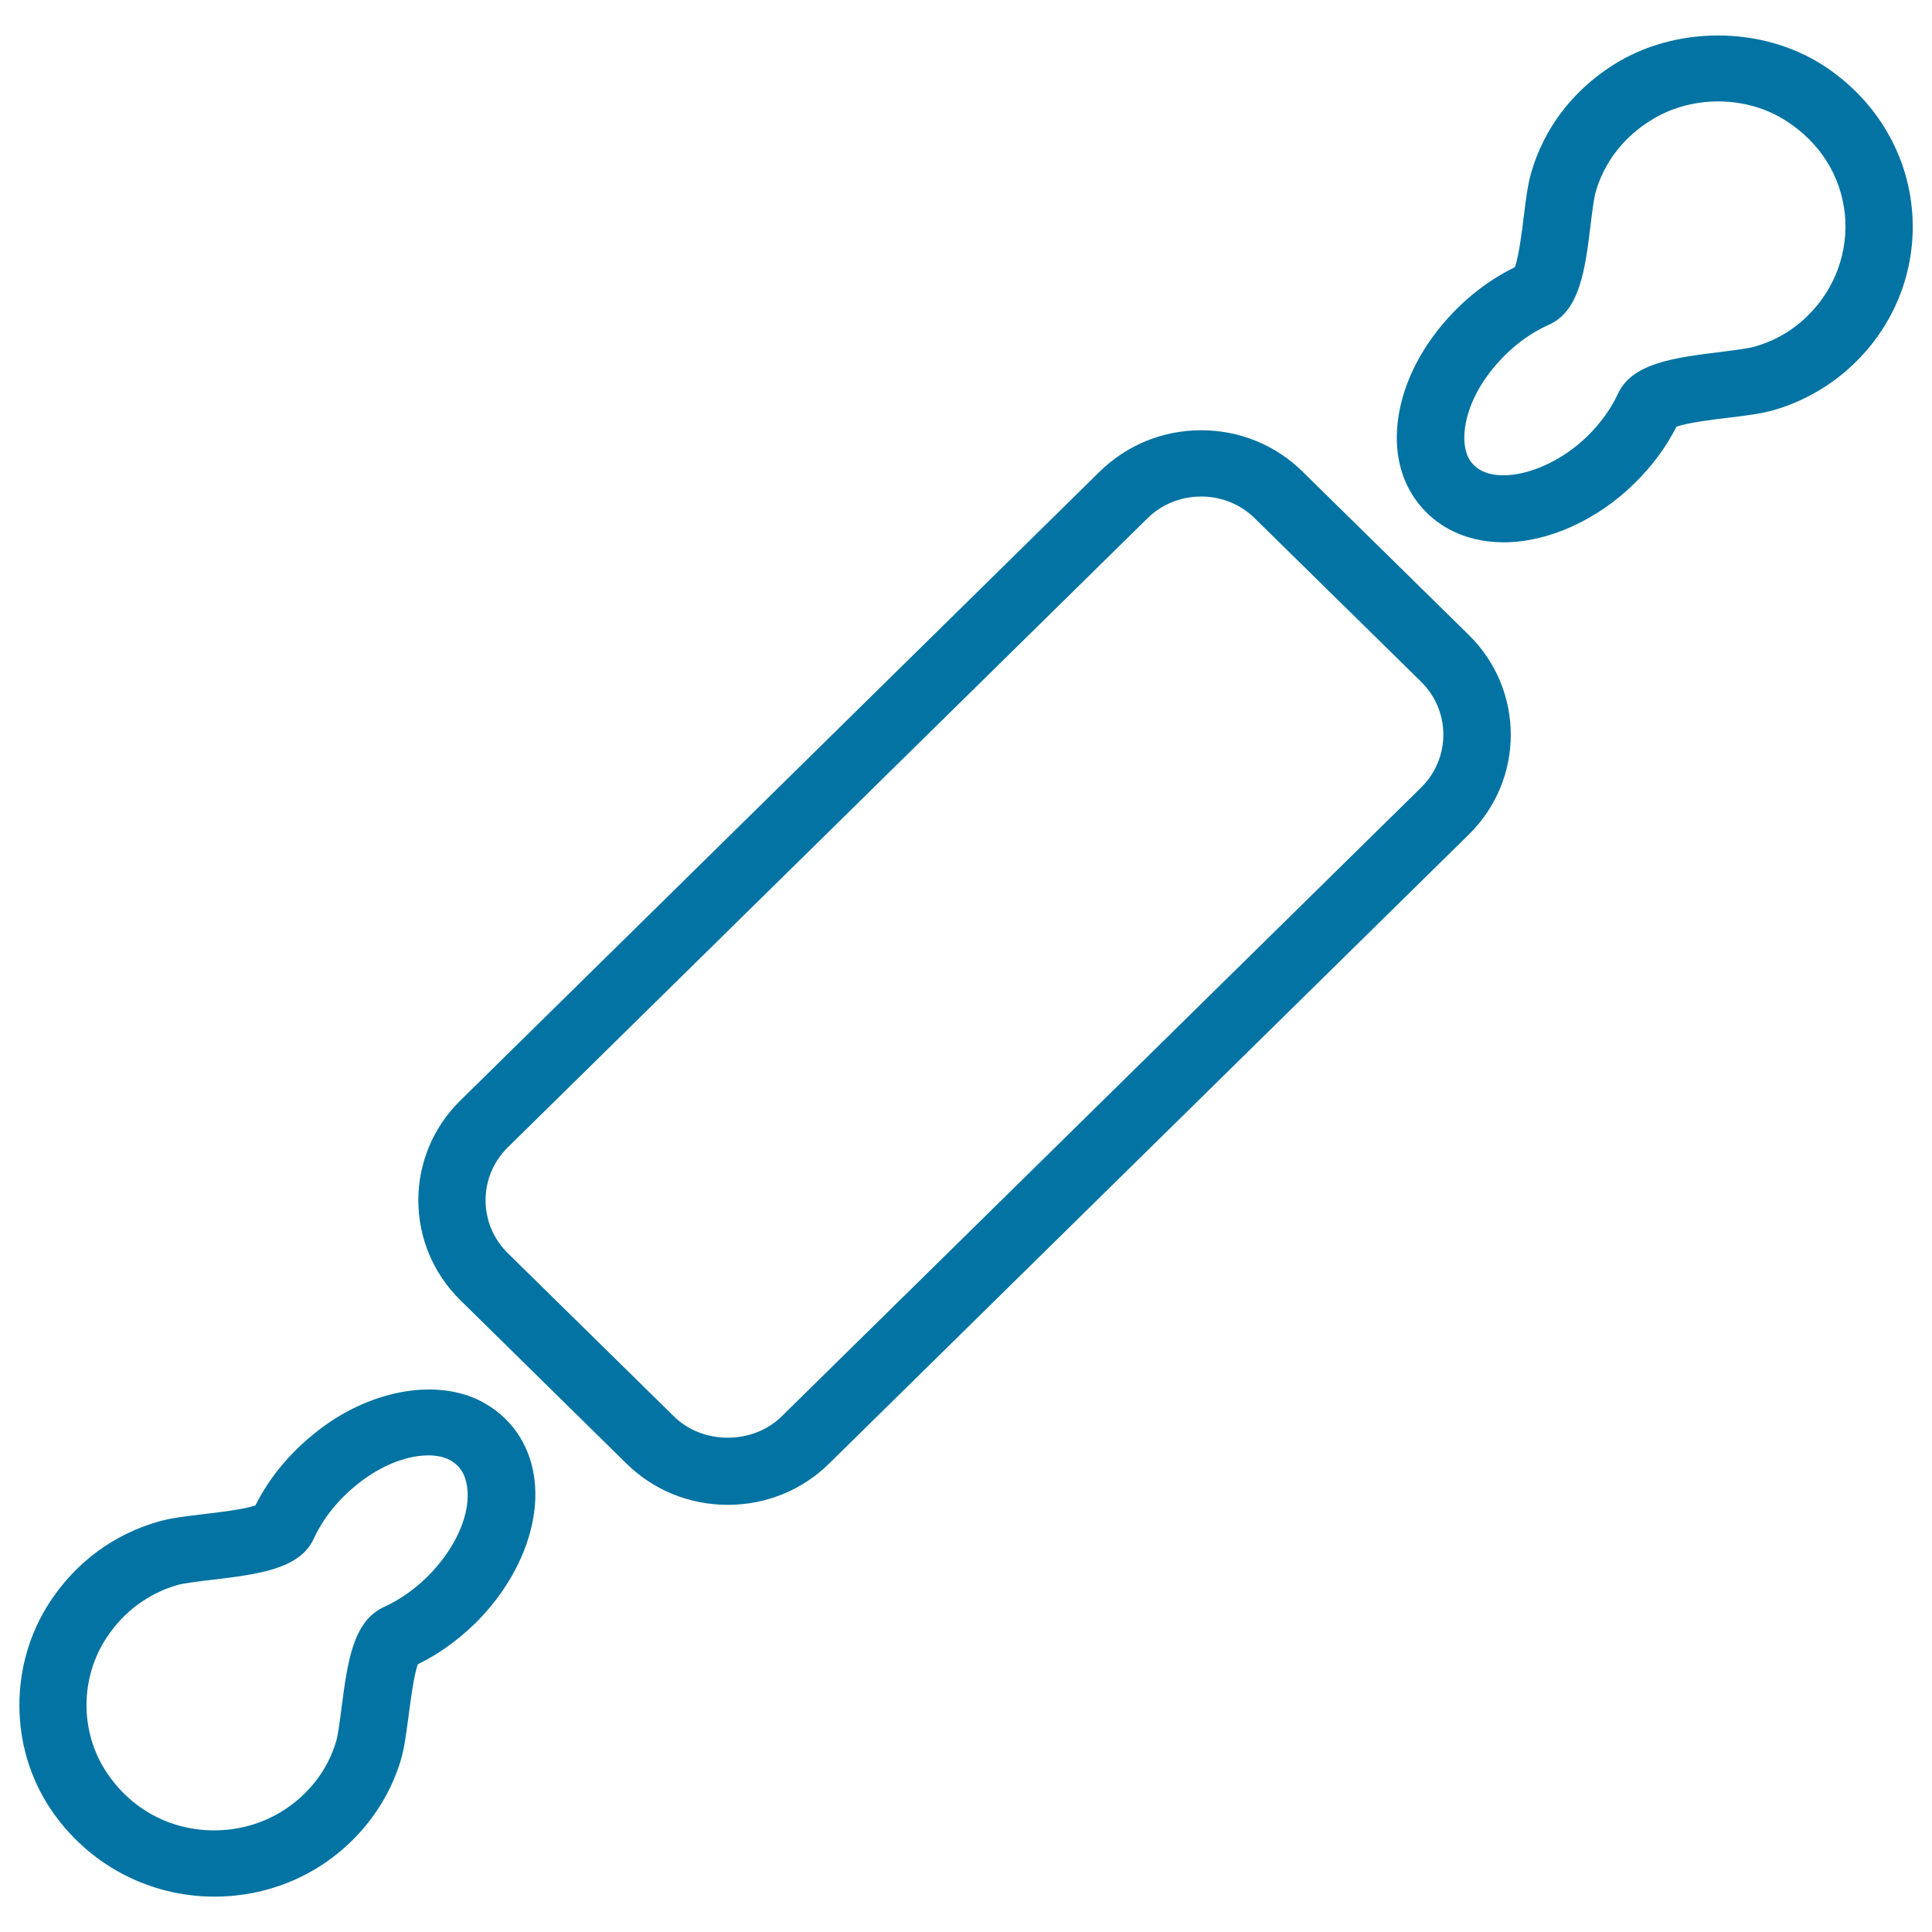
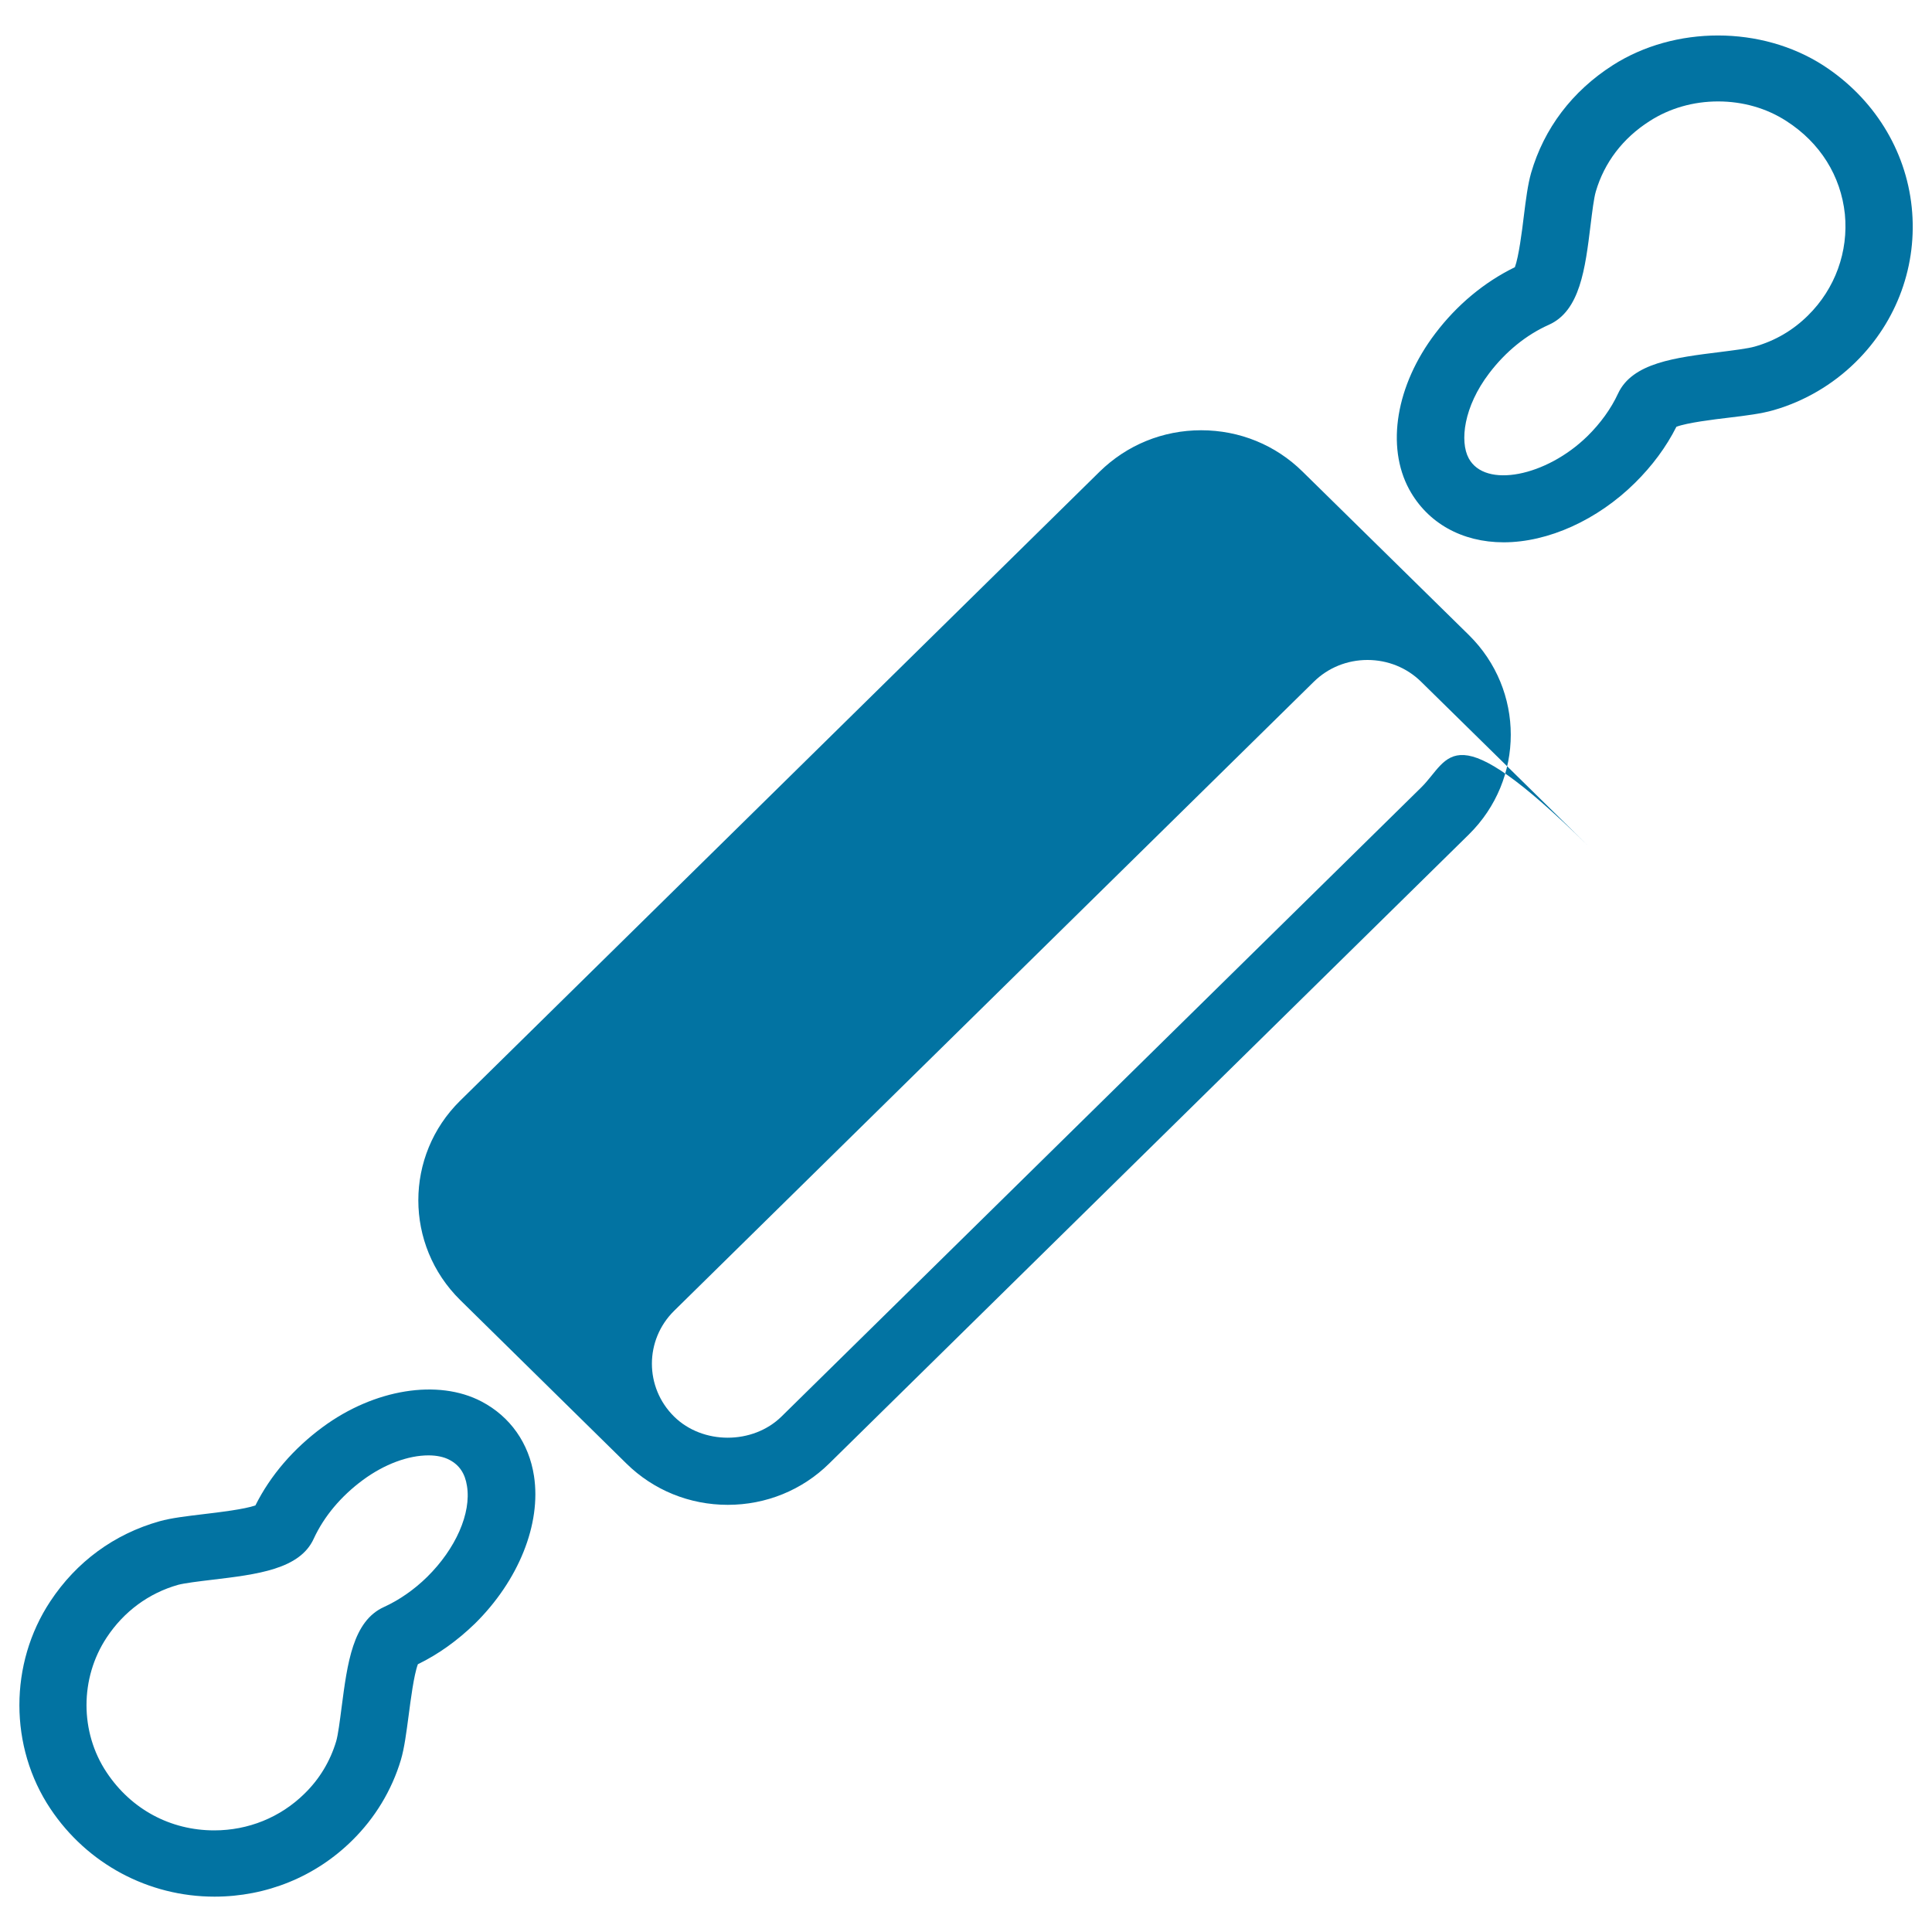
<svg xmlns="http://www.w3.org/2000/svg" viewBox="0 0 1000 1000" style="fill:#0273a2">
  <title>Rolling Pin Outline SVG icon</title>
  <g>
    <g id="Shape_5_2_">
      <g>
-         <path d="M674.2,244.1c-14-13.8-32.6-21.4-52.5-21.4c-19.8,0-38.4,7.6-52.5,21.4L238.2,569.7c-28.9,28.4-28.9,74.7,0,103.2l86,84.6c14,13.8,32.7,21.4,52.5,21.4c19.8,0,38.5-7.6,52.5-21.4l331.1-325.6c28.9-28.5,28.9-74.7,0-103.2L674.2,244.1z M735.6,407.6L404.5,733.2c-14.9,14.6-40.8,14.6-55.6,0l-86.1-84.6c-15.3-15.1-15.3-39.6,0-54.7l331.1-325.6c7.4-7.3,17.3-11.3,27.8-11.3c10.5,0,20.4,4,27.8,11.3l86.1,84.6C750.9,368,750.9,392.5,735.6,407.6z M249.2,725.4c-22.5-11.8-55.5-6.4-82.1,13.2c-15.1,11.1-27.1,25-34.9,40.6c-5.6,2-19.1,3.6-26.7,4.5c-9.1,1.1-16.9,2-22.9,3.7c-23.5,6.6-43.1,21-56.6,41.5c-21.3,32.2-21.3,75.3,0.1,107.3c19,28.5,50.7,45.5,84.9,45.5c0,0,0,0,0,0c26.9,0,52.3-10.3,71.3-29.1c11.8-11.6,20.5-26,25.2-41.7c1.8-6.1,2.8-13.9,4-22.9c1-7.6,2.7-21.1,4.8-26.6c10.7-5.2,20.5-12.3,29.5-21c22.6-22.3,34.4-51.5,30.6-76.4C273.8,747,264.1,733.2,249.2,725.4z M221.1,816.2c-6.7,6.6-14.5,12-22.4,15.6c-16.1,7.3-18.9,29-21.9,52c-0.9,6.9-1.8,14.1-2.8,17.5c-3.1,10.3-8.6,19.5-16.4,27.1c-12.5,12.3-29.1,19-46.7,19c0,0,0,0,0,0c-22.7,0-43-10.9-55.7-30c-13.9-20.8-13.9-48.8,0-69.8c8.9-13.5,21.8-23,37-27.3c3.4-0.9,10.8-1.8,17.5-2.6c23.4-2.8,45.5-5.4,52.7-21.3c5.3-11.5,14.1-22,25.5-30.4c11-8.1,23.3-12.7,33.9-12.7c4.2,0,8,0.8,10.8,2.3c5.2,2.7,8.1,7.1,9.1,13.5C244,783.2,235.9,801.6,221.1,816.2z M989.5,107.2c-3.1-29.8-19.8-56.5-45.7-73.3c-32.1-20.7-76.9-20.7-109.1-0.1c-20.9,13.4-35.5,32.6-42.2,55.7c-1.7,5.9-2.7,13.7-3.8,22.6c-0.9,7.5-2.6,20.8-4.6,26.2c-15.8,7.7-30,19.5-41.2,34.3c-20.3,26.7-25.6,58.4-13.5,80.7c9.5,17.4,27.3,27.4,48.9,27.4c23,0,48.5-11.5,68-30.8c8.9-8.8,16.1-18.5,21.4-29c5.5-2.1,19.3-3.8,27-4.7c9.2-1.1,17.1-2.1,23.3-3.9c16-4.6,30.6-13.2,42.4-24.8C982,166.3,992.6,137,989.5,107.2z M935.8,163.3c-7.8,7.7-17,13.1-27.6,16.1c-3.5,1-10.8,1.9-17.8,2.8c-23.4,2.9-45.5,5.6-52.9,21.5c-3.6,7.8-9.1,15.4-15.8,22c-21.3,20.9-53,27.3-61.5,11.5c-4.7-8.7-2.6-26.7,10.6-44c8.5-11.2,19.2-19.9,30.9-25.1c16.1-7.2,18.8-28.9,21.6-51.8c0.8-6.5,1.7-13.9,2.7-17.2c4.4-15,14-27.6,27.8-36.4c10.4-6.7,22.7-10.2,35.5-10.2c12.8,0,25.1,3.5,35.4,10.2c17.4,11.2,28.1,28.3,30.2,48.1C956.8,130.2,949.9,149.4,935.8,163.3z" />
+         <path d="M674.2,244.1c-14-13.8-32.6-21.4-52.5-21.4c-19.8,0-38.4,7.6-52.5,21.4L238.2,569.7c-28.9,28.4-28.9,74.7,0,103.2l86,84.6c14,13.8,32.7,21.4,52.5,21.4c19.8,0,38.5-7.6,52.5-21.4l331.1-325.6c28.9-28.5,28.9-74.7,0-103.2L674.2,244.1z M735.6,407.6L404.5,733.2c-14.9,14.6-40.8,14.6-55.6,0c-15.3-15.1-15.3-39.6,0-54.7l331.1-325.6c7.4-7.3,17.3-11.3,27.8-11.3c10.5,0,20.4,4,27.8,11.3l86.1,84.6C750.9,368,750.9,392.5,735.6,407.6z M249.2,725.4c-22.5-11.8-55.5-6.4-82.1,13.2c-15.1,11.1-27.1,25-34.9,40.6c-5.6,2-19.1,3.6-26.7,4.5c-9.1,1.1-16.9,2-22.9,3.7c-23.5,6.6-43.1,21-56.6,41.5c-21.3,32.2-21.3,75.3,0.1,107.3c19,28.5,50.7,45.5,84.9,45.5c0,0,0,0,0,0c26.9,0,52.3-10.3,71.3-29.1c11.8-11.6,20.5-26,25.2-41.7c1.8-6.1,2.8-13.9,4-22.9c1-7.6,2.7-21.1,4.8-26.6c10.7-5.2,20.5-12.3,29.5-21c22.6-22.3,34.4-51.5,30.6-76.4C273.8,747,264.1,733.2,249.2,725.4z M221.1,816.2c-6.7,6.6-14.5,12-22.4,15.6c-16.1,7.3-18.9,29-21.9,52c-0.9,6.9-1.8,14.1-2.8,17.5c-3.1,10.3-8.6,19.5-16.4,27.1c-12.5,12.3-29.1,19-46.7,19c0,0,0,0,0,0c-22.7,0-43-10.9-55.7-30c-13.9-20.8-13.9-48.8,0-69.8c8.9-13.5,21.8-23,37-27.3c3.4-0.9,10.8-1.8,17.5-2.6c23.4-2.8,45.5-5.4,52.7-21.3c5.3-11.5,14.1-22,25.5-30.4c11-8.1,23.3-12.7,33.9-12.7c4.2,0,8,0.8,10.8,2.3c5.2,2.7,8.1,7.1,9.1,13.5C244,783.2,235.9,801.6,221.1,816.2z M989.5,107.2c-3.1-29.8-19.8-56.5-45.7-73.3c-32.1-20.7-76.9-20.7-109.1-0.1c-20.9,13.4-35.5,32.6-42.2,55.7c-1.7,5.9-2.7,13.7-3.8,22.6c-0.9,7.5-2.6,20.8-4.6,26.2c-15.8,7.7-30,19.5-41.2,34.3c-20.3,26.7-25.6,58.4-13.5,80.7c9.5,17.4,27.3,27.4,48.9,27.4c23,0,48.5-11.5,68-30.8c8.9-8.8,16.1-18.5,21.4-29c5.5-2.1,19.3-3.8,27-4.7c9.2-1.1,17.1-2.1,23.3-3.9c16-4.6,30.6-13.2,42.4-24.8C982,166.3,992.6,137,989.5,107.2z M935.8,163.3c-7.8,7.7-17,13.1-27.6,16.1c-3.5,1-10.8,1.9-17.8,2.8c-23.4,2.9-45.5,5.6-52.9,21.5c-3.6,7.8-9.1,15.4-15.8,22c-21.3,20.9-53,27.3-61.5,11.5c-4.7-8.7-2.6-26.7,10.6-44c8.5-11.2,19.2-19.9,30.9-25.1c16.1-7.2,18.8-28.9,21.6-51.8c0.8-6.5,1.7-13.9,2.7-17.2c4.4-15,14-27.6,27.8-36.4c10.4-6.7,22.7-10.2,35.5-10.2c12.8,0,25.1,3.5,35.4,10.2c17.4,11.2,28.1,28.3,30.2,48.1C956.8,130.2,949.9,149.4,935.8,163.3z" />
      </g>
    </g>
  </g>
</svg>